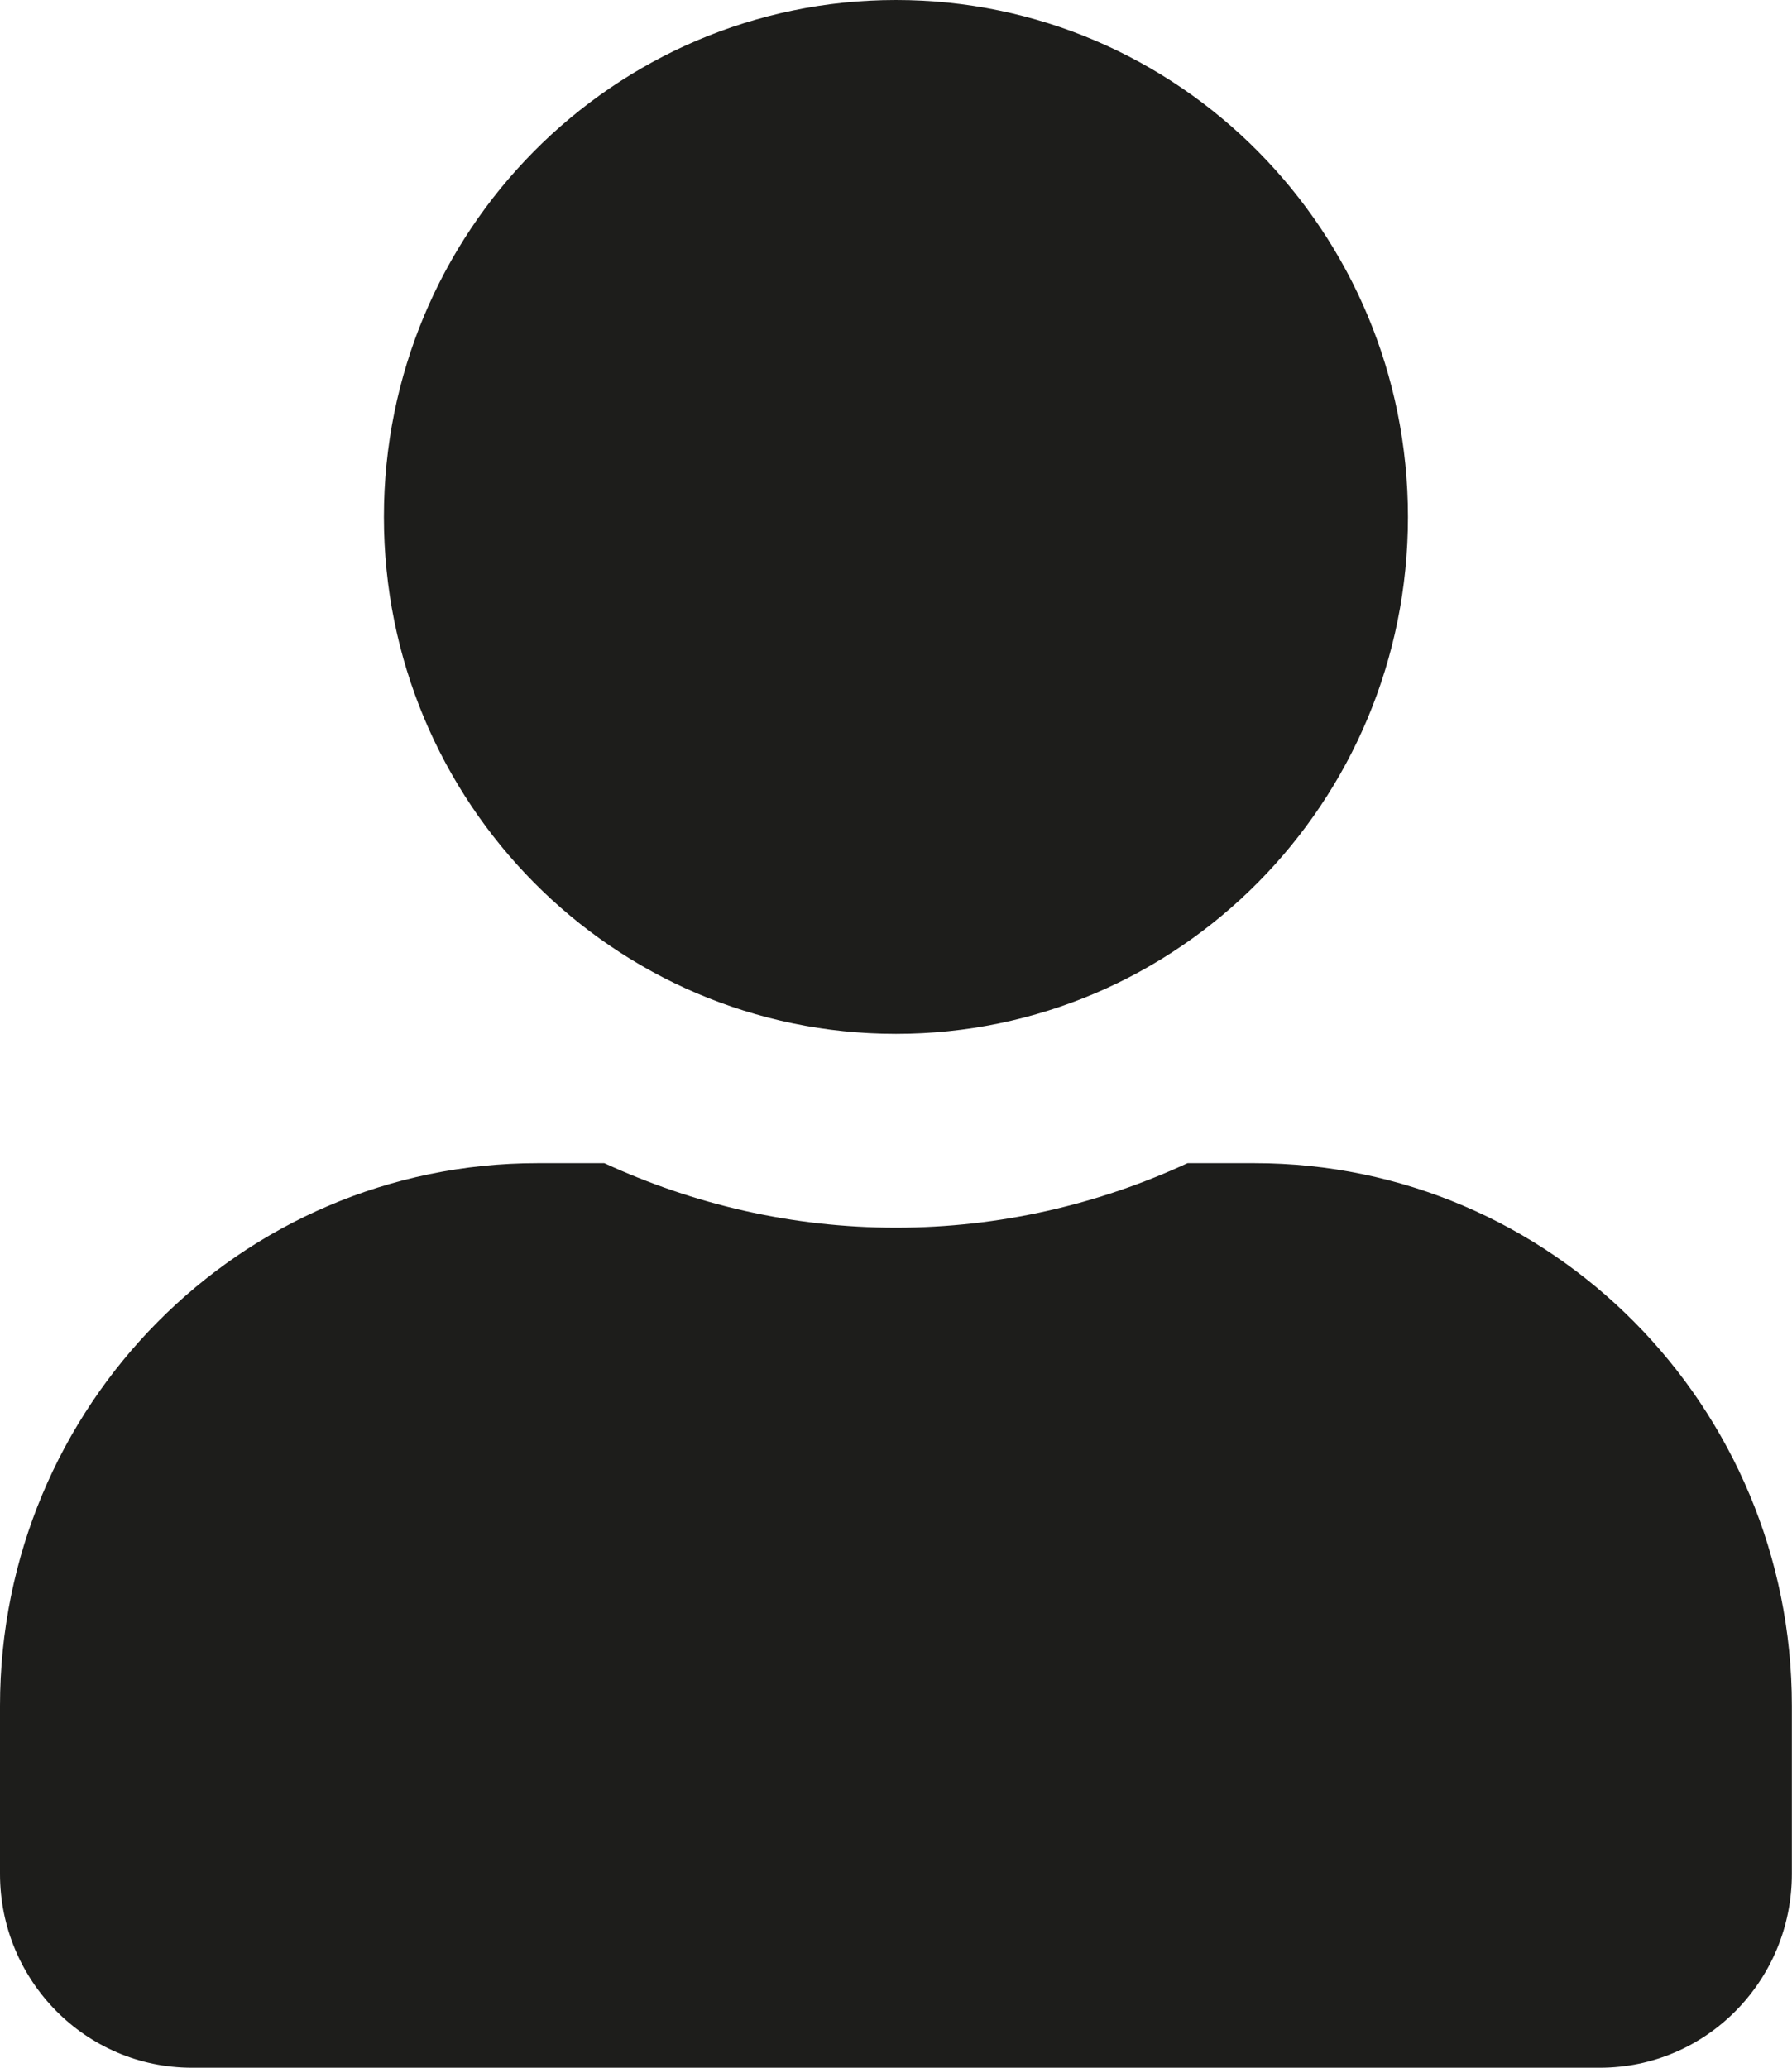
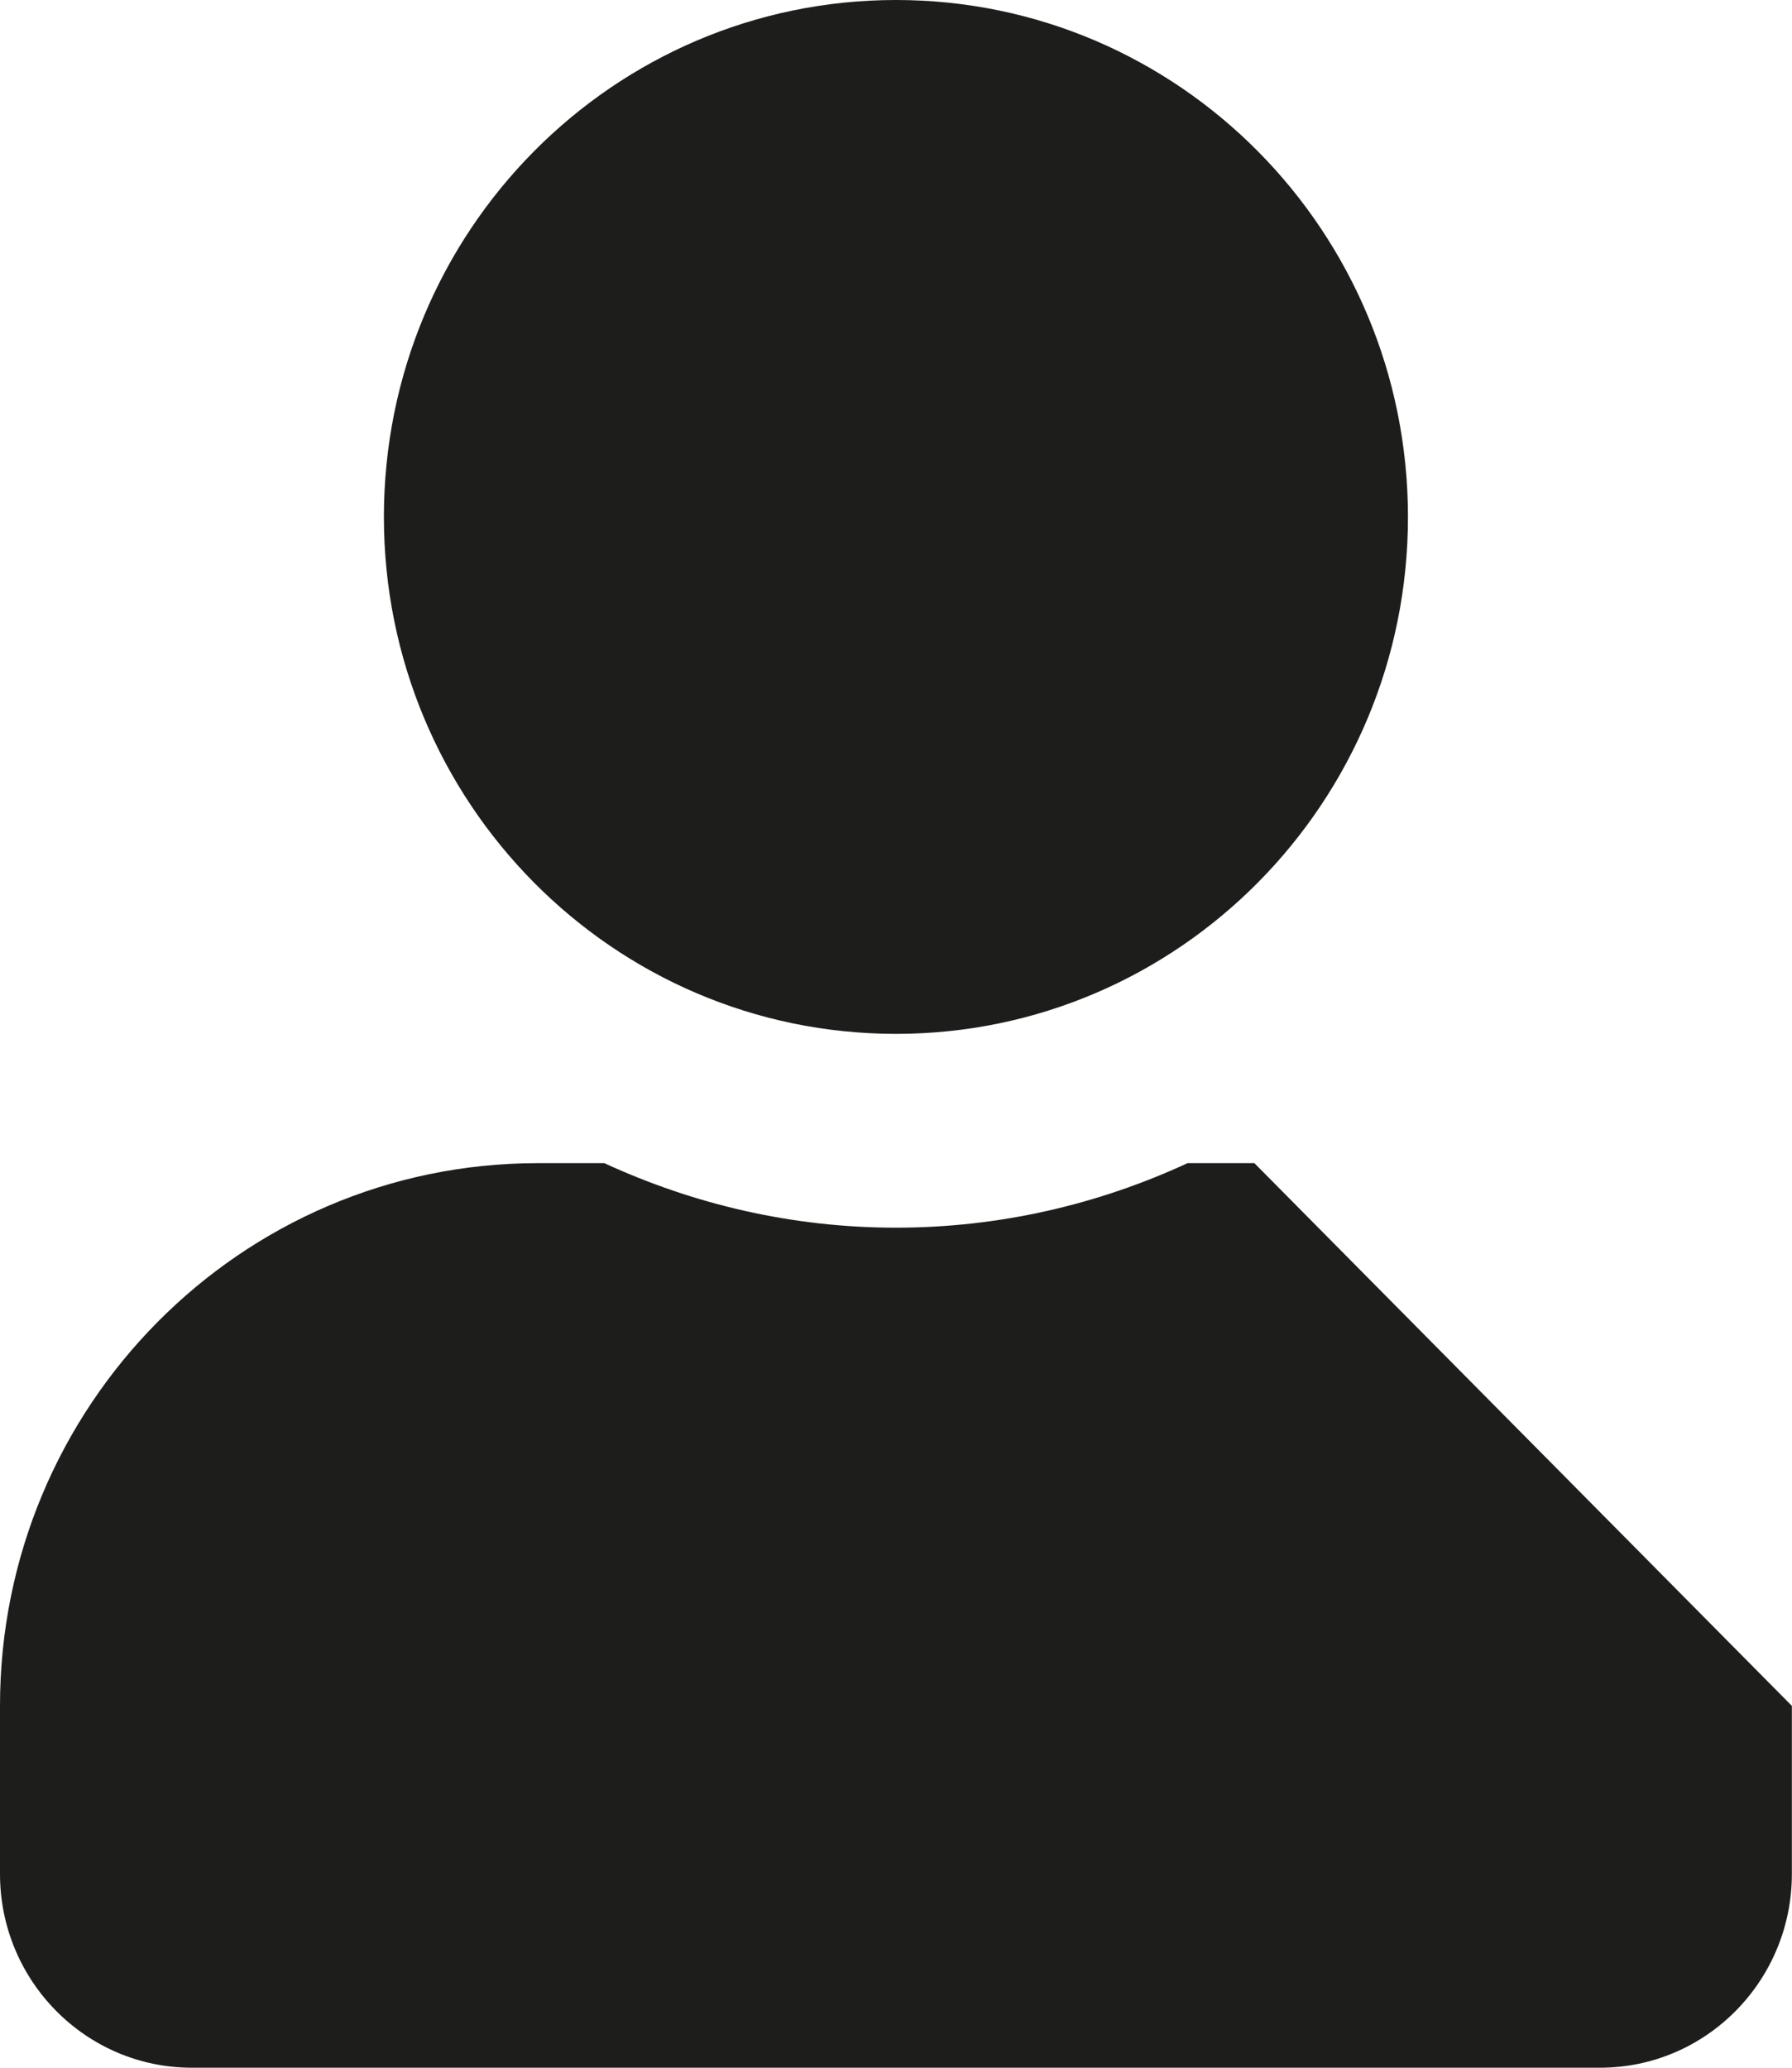
<svg xmlns="http://www.w3.org/2000/svg" width="13" height="15" viewBox="0 0 13 15" fill="none">
-   <path d="M6.5 7.5C8.551 7.5 10.214 5.821 10.214 3.75C10.214 1.679 8.551 0 6.5 0C4.448 0 2.785 1.679 2.785 3.75C2.785 5.821 4.448 7.5 6.5 7.5ZM9.1 8.438H8.615C7.971 8.736 7.254 8.906 6.5 8.906C5.745 8.906 5.031 8.736 4.384 8.438H3.9C1.746 8.438 -0 10.201 -0 12.375V13.594C-0 14.37 0.623 15 1.392 15H11.607C12.376 15 12.999 14.37 12.999 13.594V12.375C12.999 10.201 11.253 8.438 9.1 8.438Z" fill="#1D1D1B" />
+   <path d="M6.5 7.5C8.551 7.5 10.214 5.821 10.214 3.75C10.214 1.679 8.551 0 6.5 0C4.448 0 2.785 1.679 2.785 3.75C2.785 5.821 4.448 7.5 6.5 7.5ZM9.1 8.438H8.615C7.971 8.736 7.254 8.906 6.5 8.906C5.745 8.906 5.031 8.736 4.384 8.438H3.9C1.746 8.438 -0 10.201 -0 12.375V13.594C-0 14.37 0.623 15 1.392 15H11.607C12.376 15 12.999 14.37 12.999 13.594V12.375Z" fill="#1D1D1B" />
</svg>